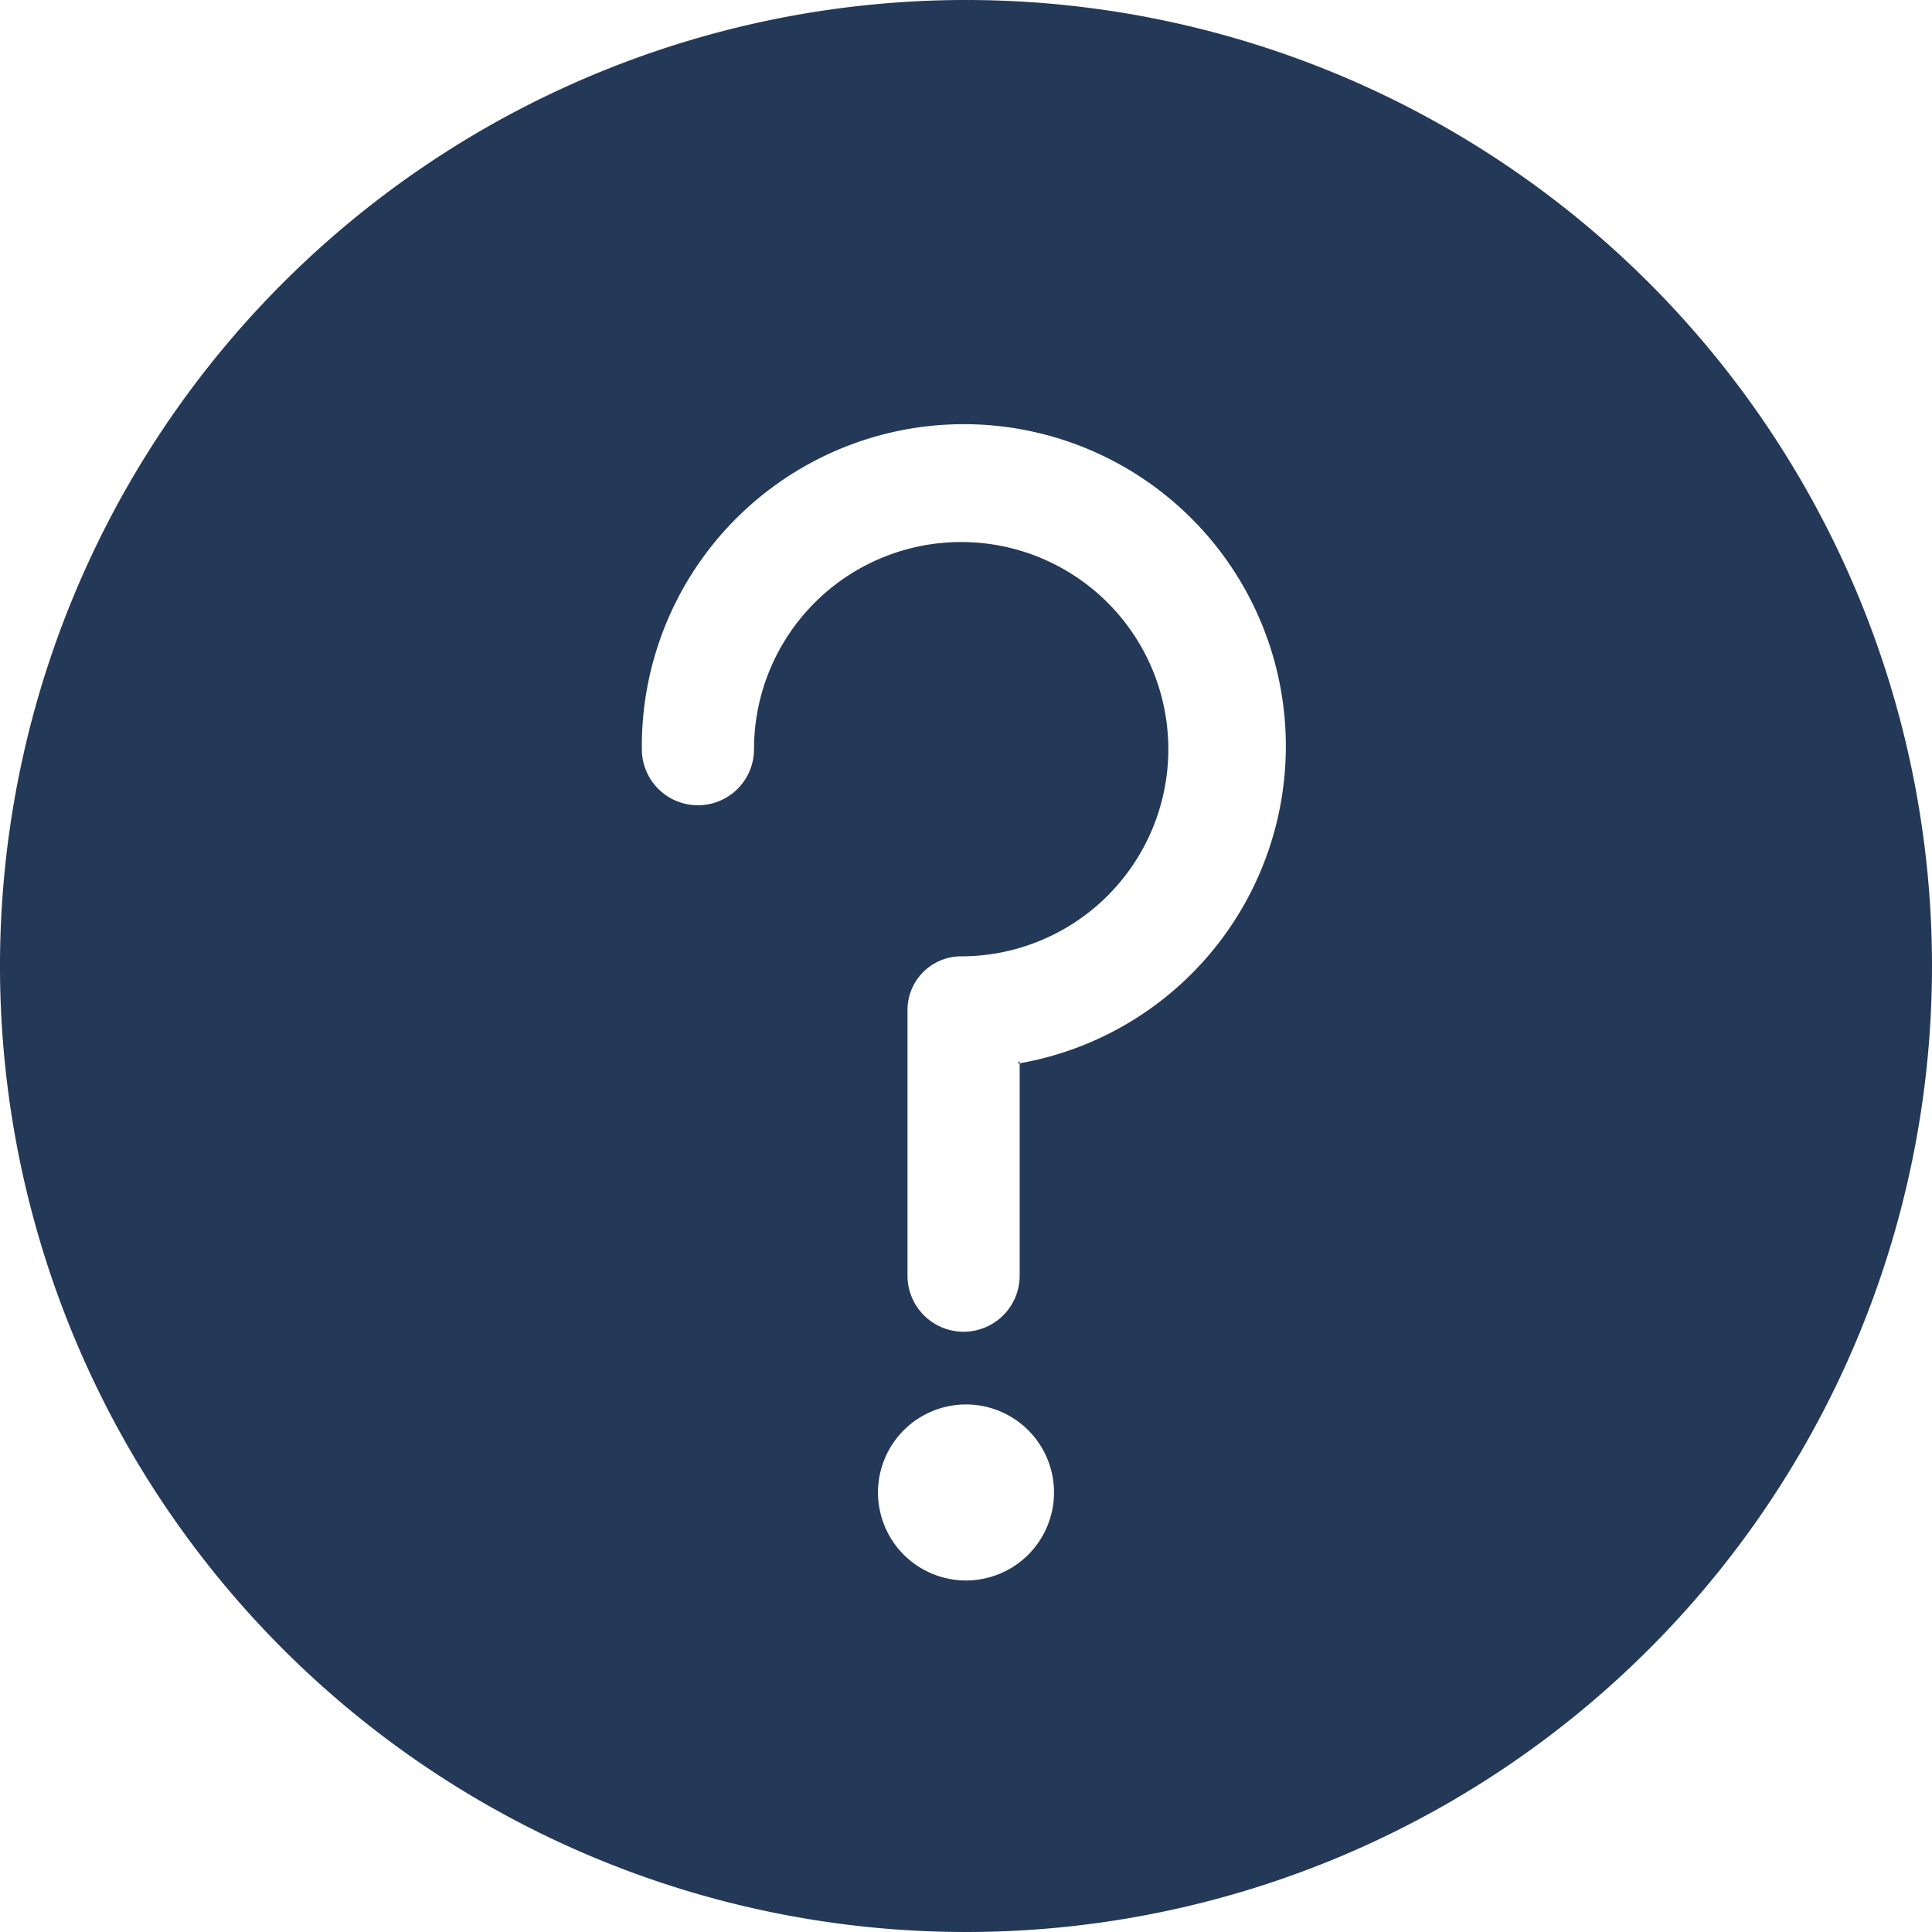
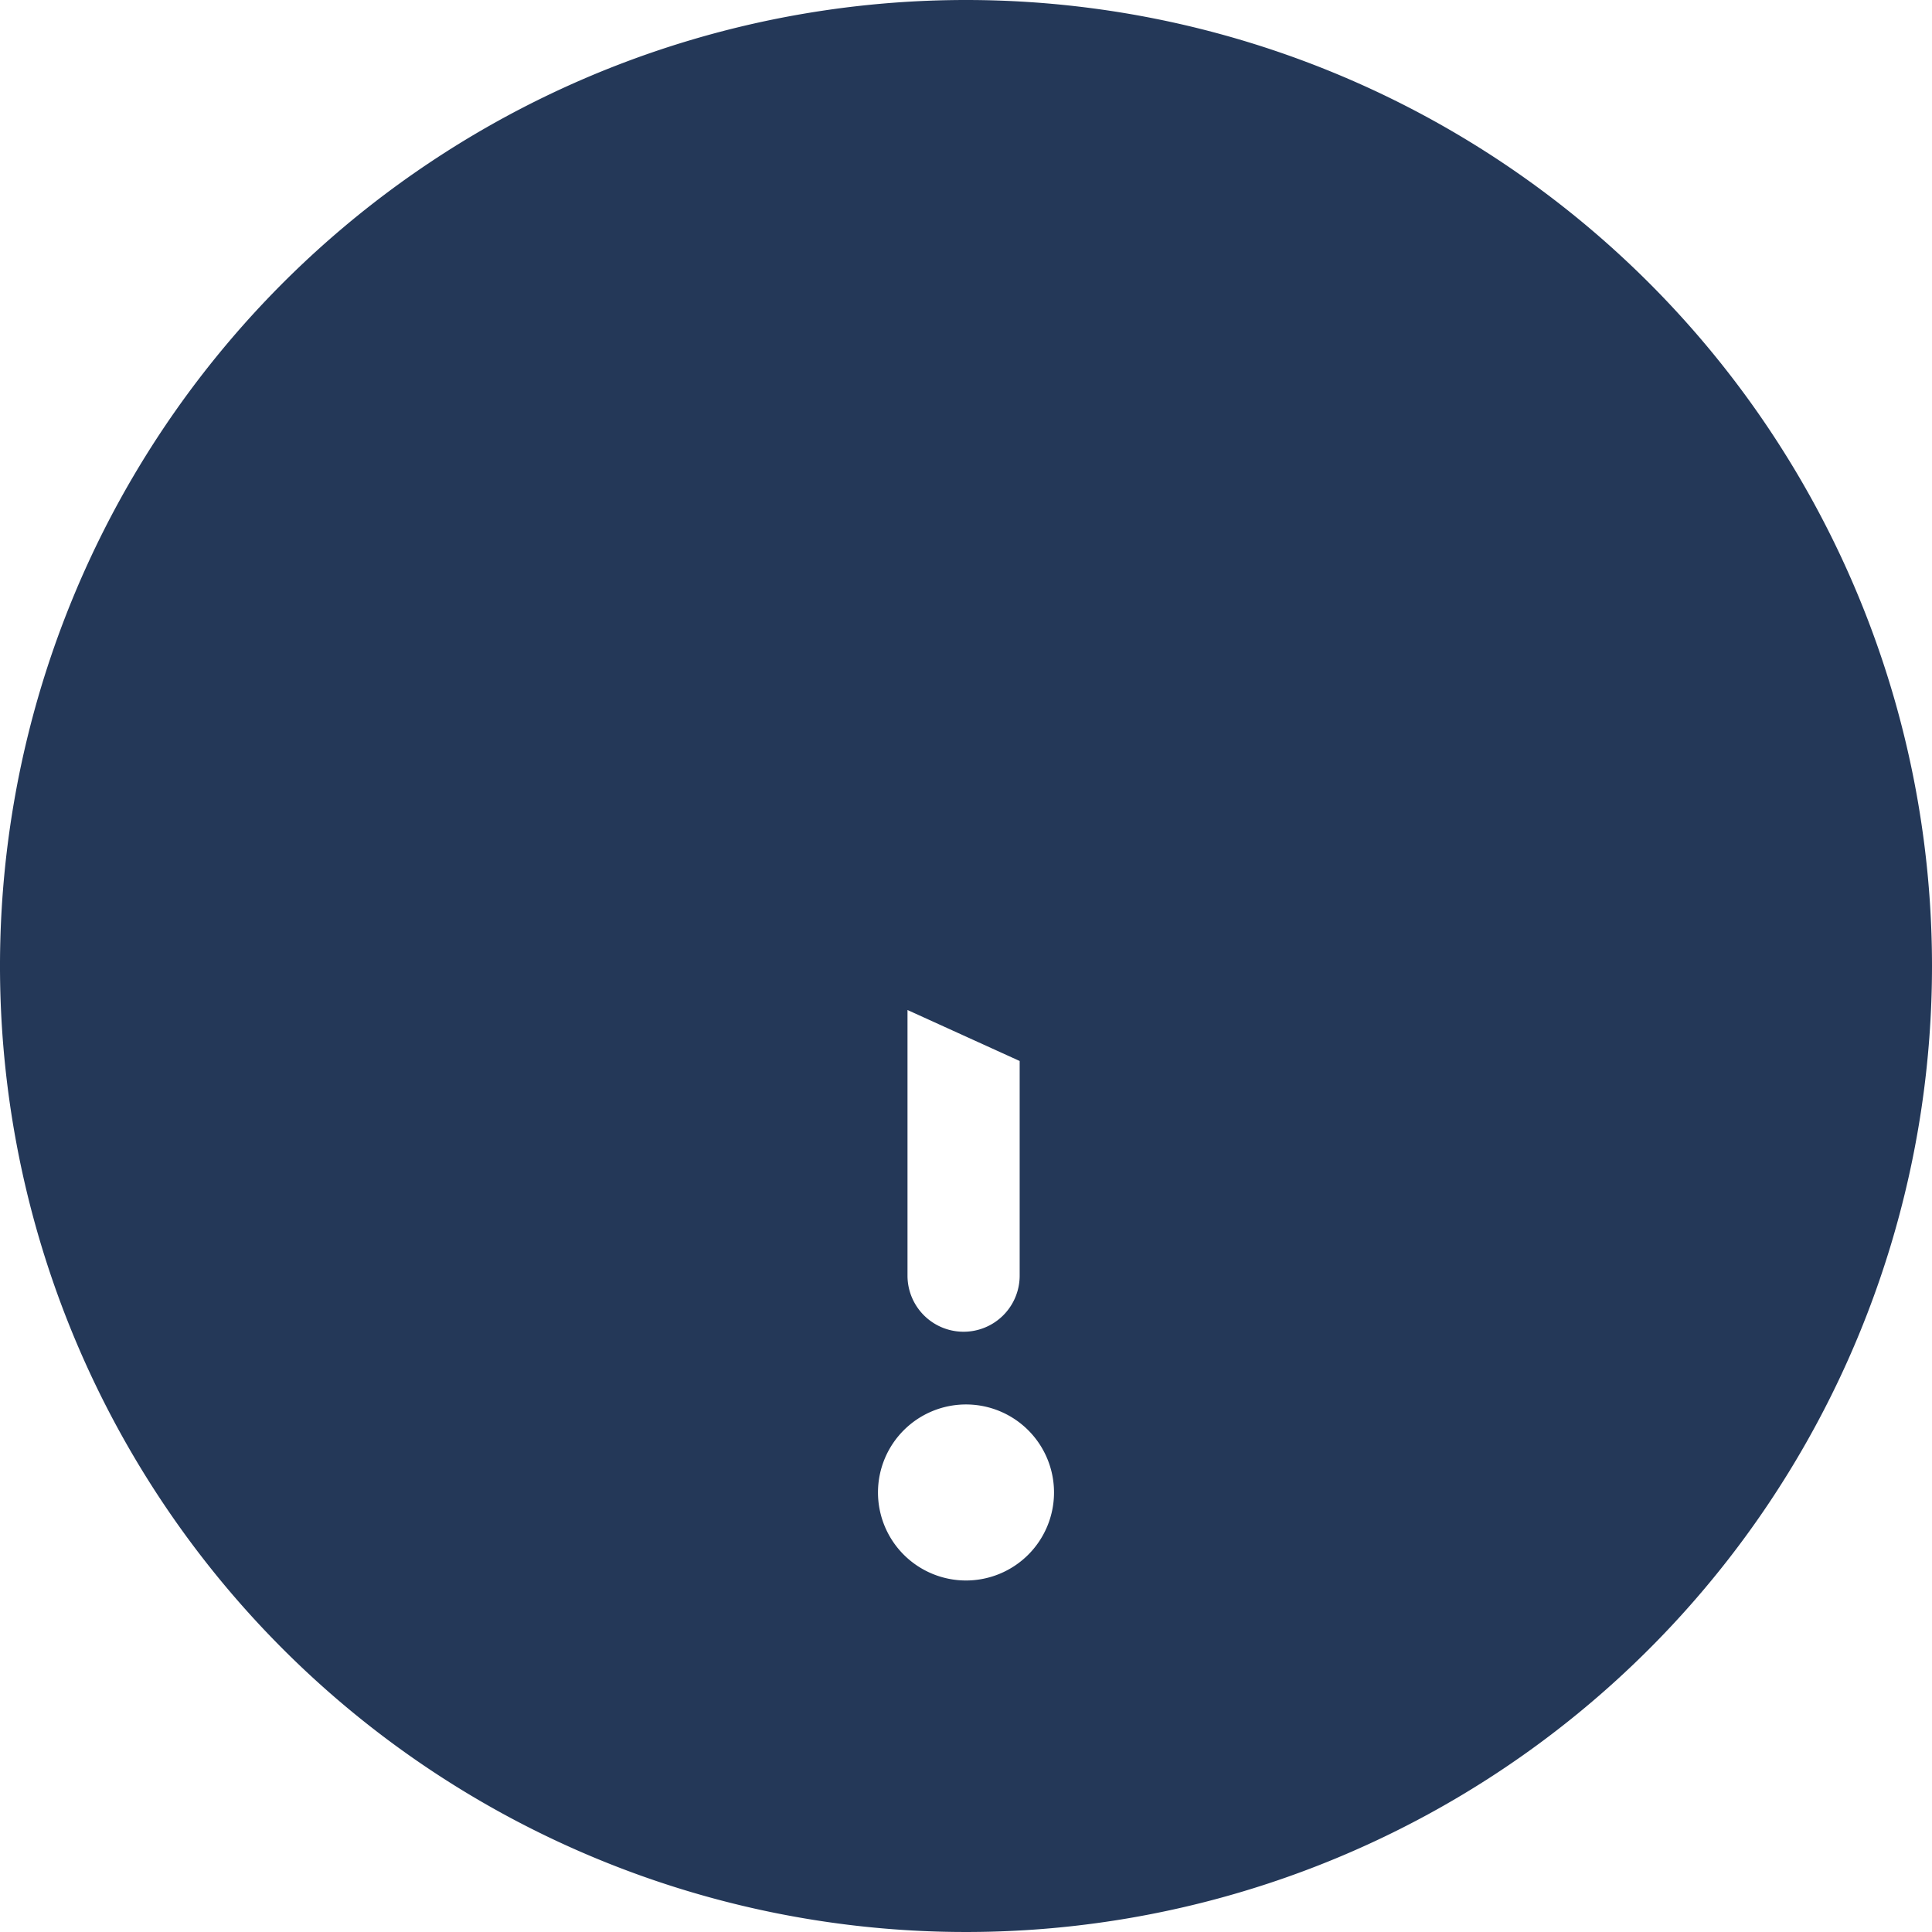
<svg xmlns="http://www.w3.org/2000/svg" viewBox="0 0 36 36">
  <defs>
    <style>.cls-1{fill:#243858;}</style>
  </defs>
  <title>status-question</title>
  <g id="Layer_2" data-name="Layer 2">
    <g id="N700">
-       <path class="cls-1" d="M18,0A18,18,0,1,0,36,18,18,18,0,0,0,18,0Zm0,29.45a1.64,1.64,0,1,1,1.64-1.64A1.64,1.64,0,0,1,18,29.45Zm1-9.68v4a1,1,0,1,1-2.09,0V18.82a1,1,0,0,1,1-1,3.86,3.86,0,1,0-3.86-3.86,1,1,0,1,1-2.09,0,6,6,0,1,1,7,5.86Z" />
+       <path class="cls-1" d="M18,0A18,18,0,1,0,36,18,18,18,0,0,0,18,0Zm0,29.45a1.64,1.64,0,1,1,1.64-1.64A1.64,1.64,0,0,1,18,29.45Zm1-9.68v4a1,1,0,1,1-2.09,0V18.82Z" />
    </g>
  </g>
</svg>